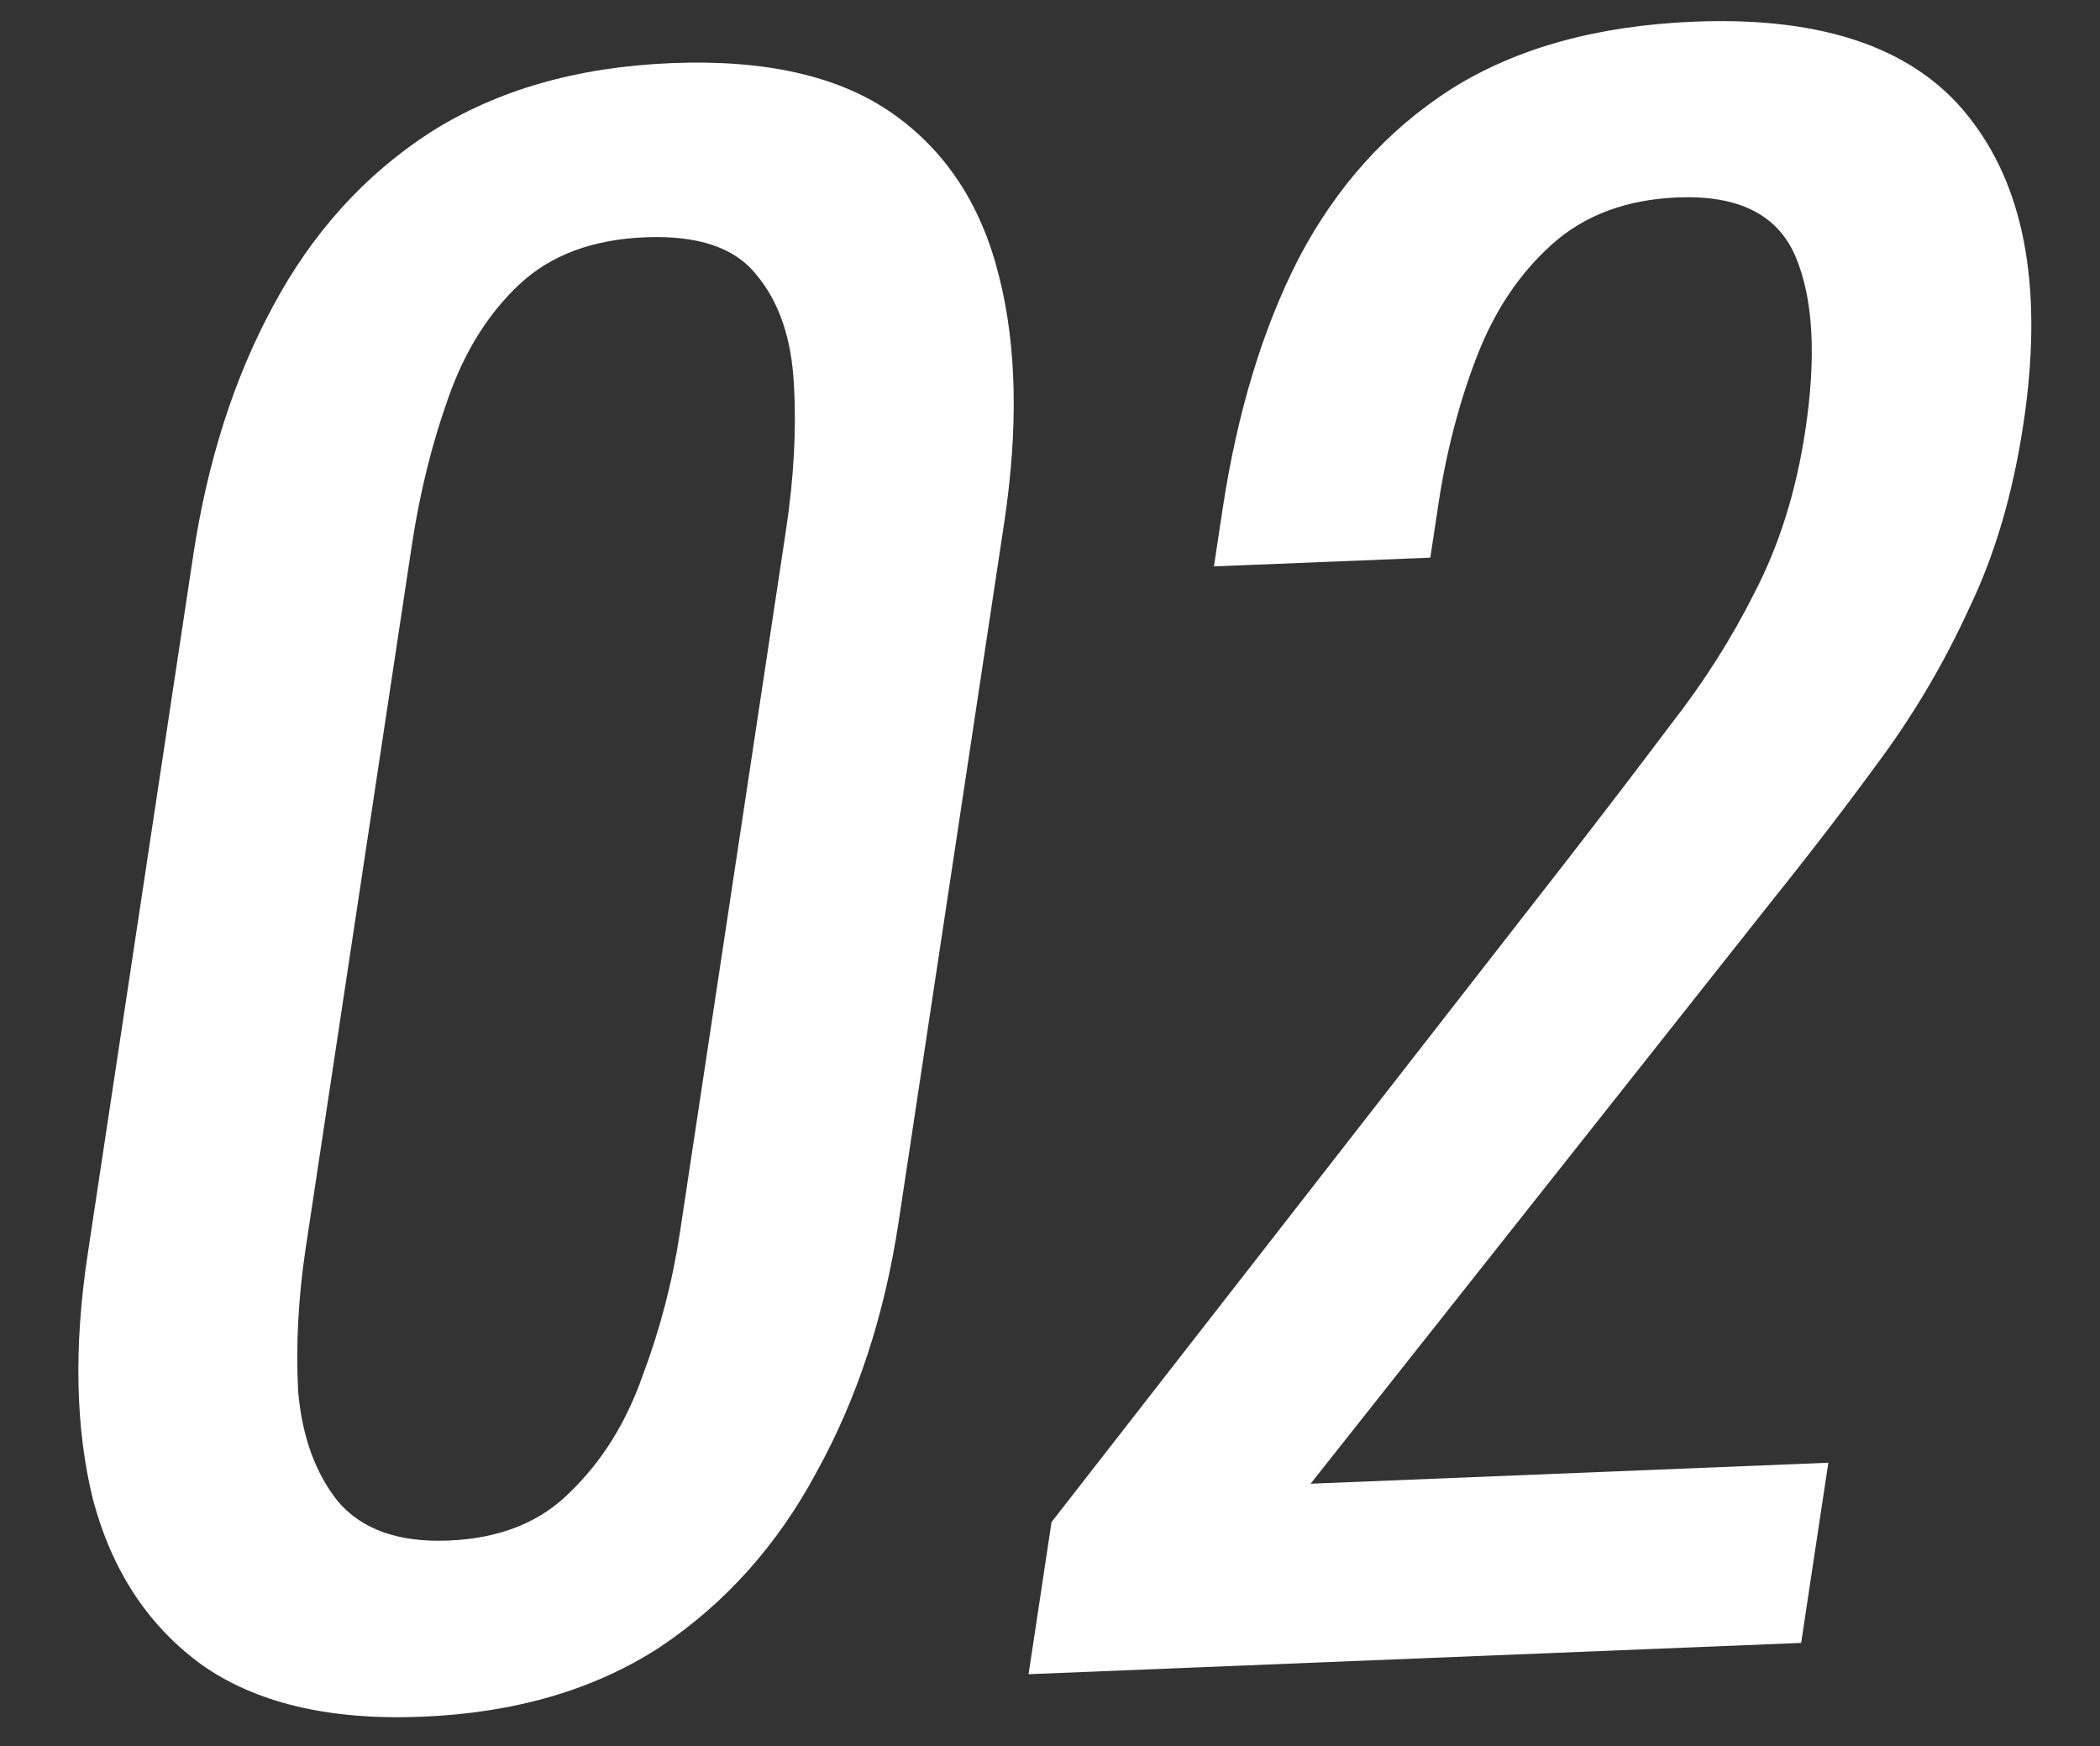
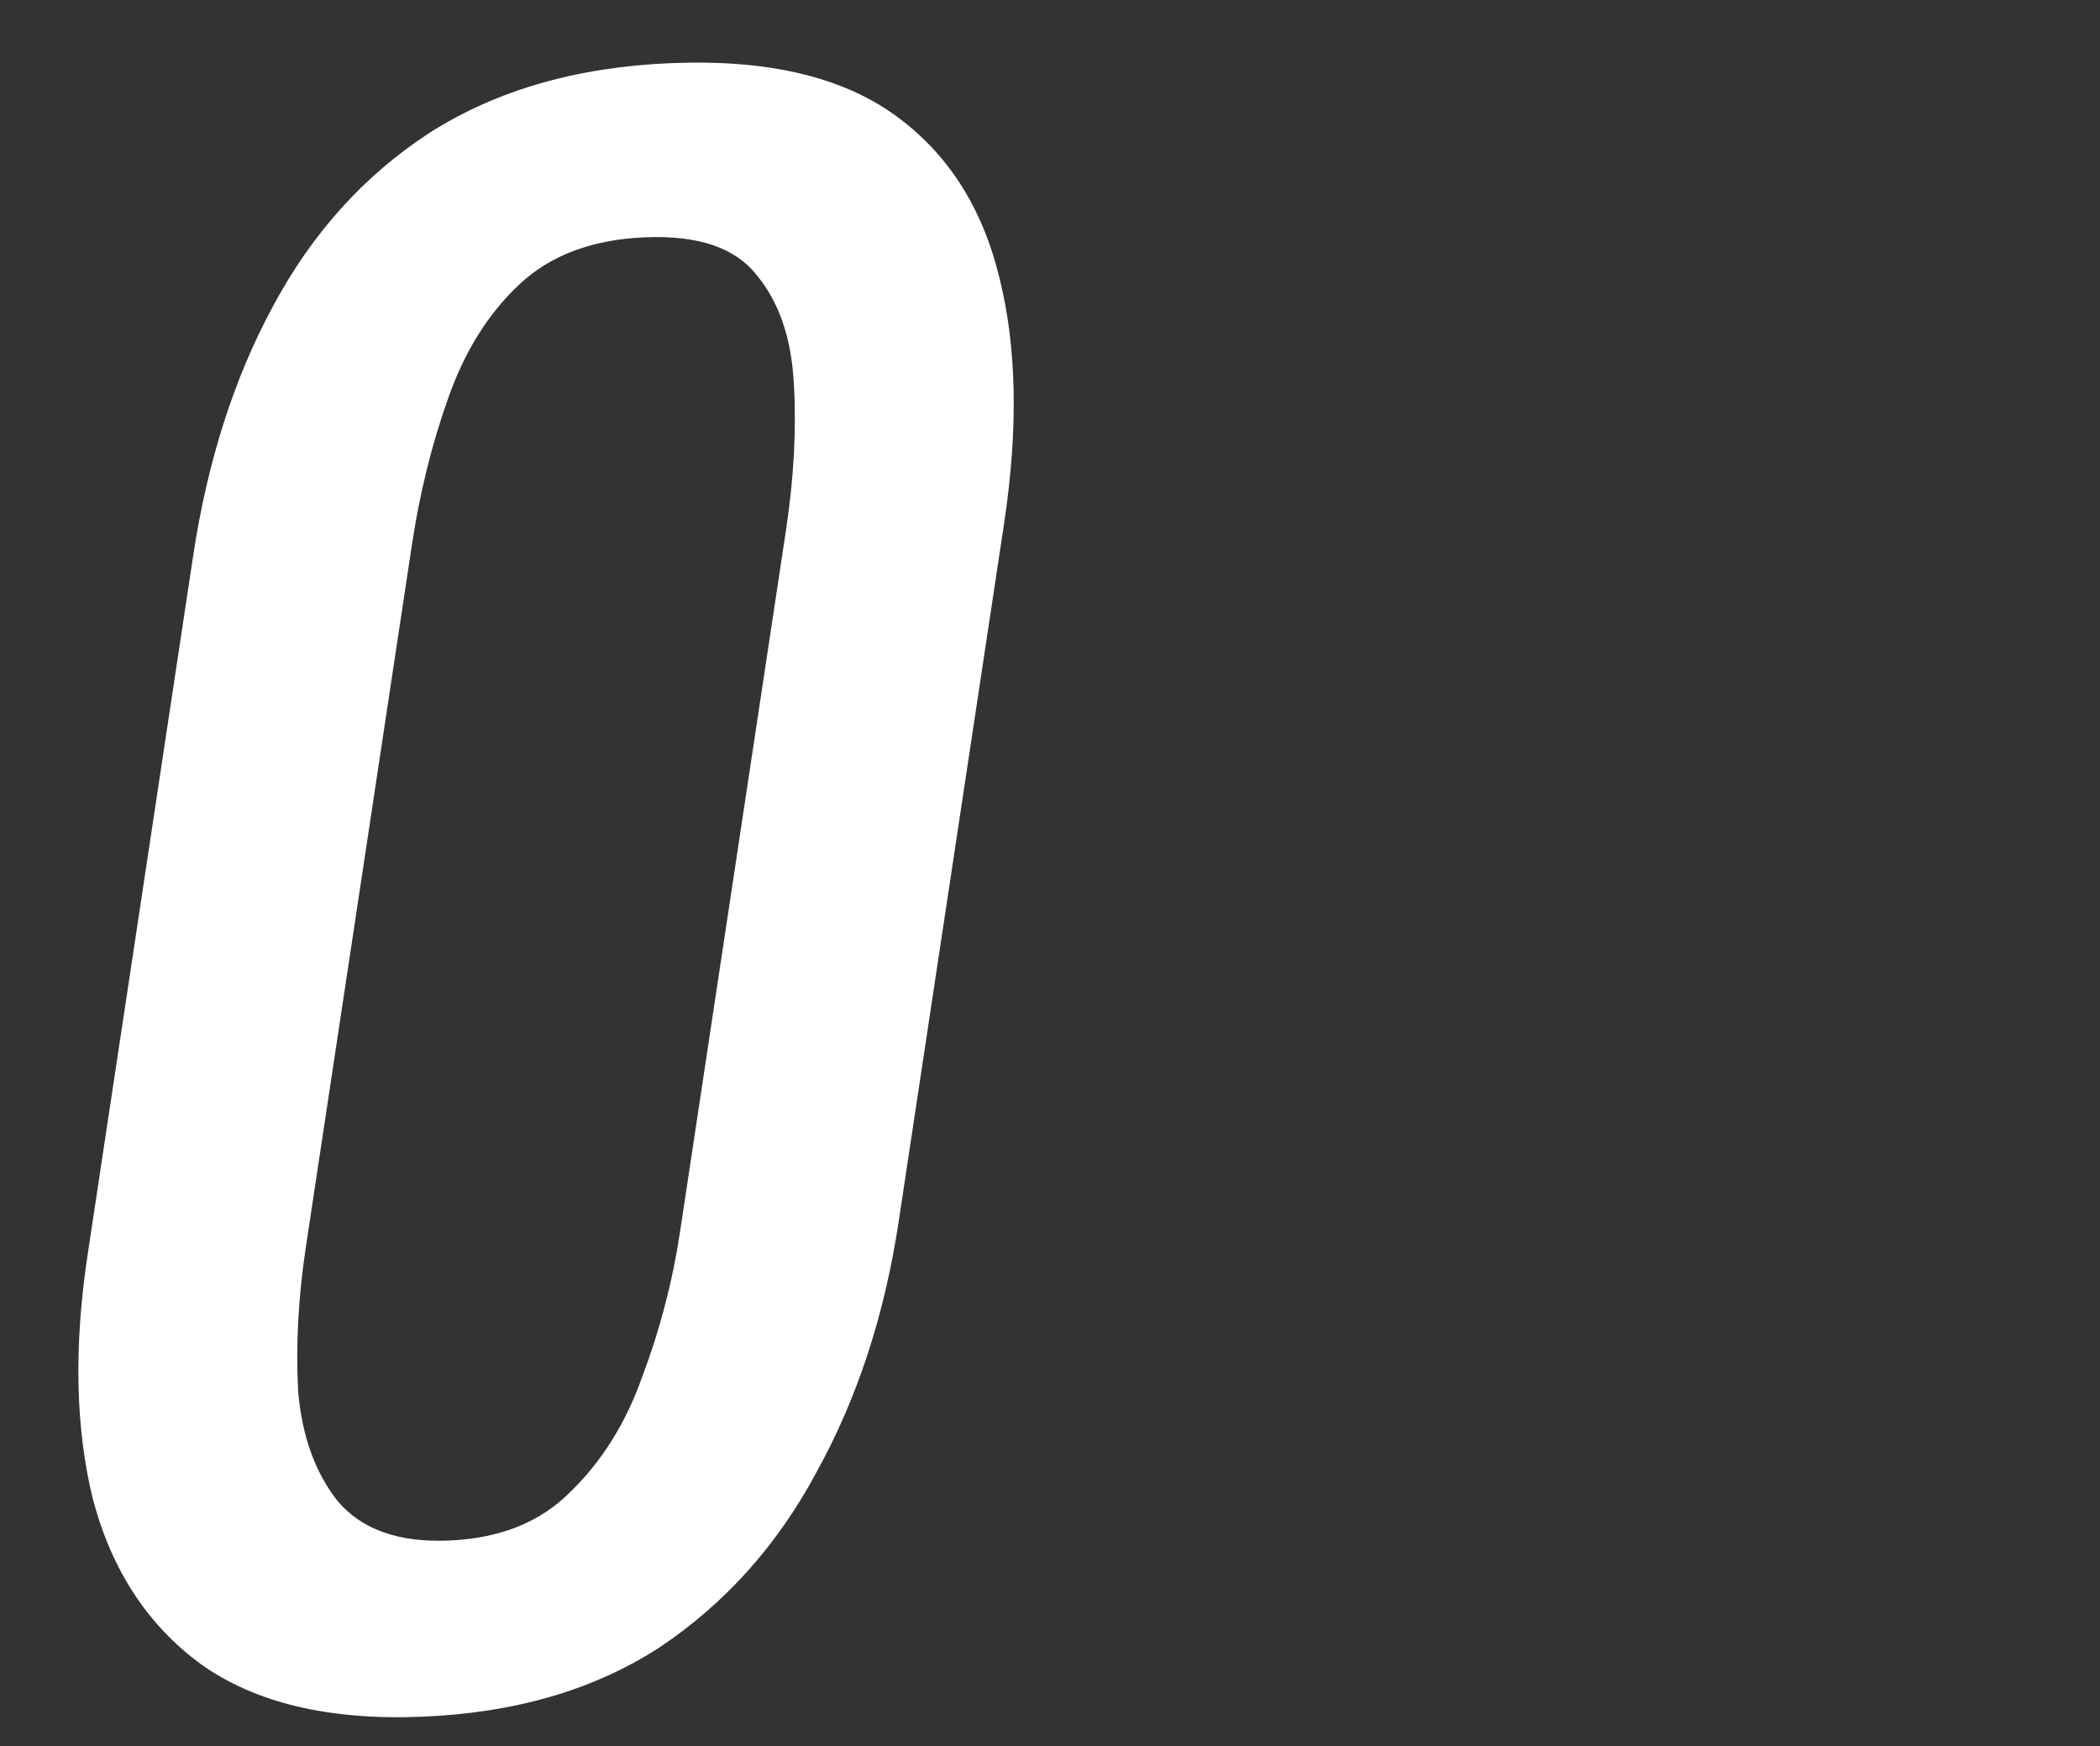
<svg xmlns="http://www.w3.org/2000/svg" width="83" height="69" viewBox="0 0 83 69" fill="none">
  <rect x="0" y="0" width="83" height="69" fill="#333333" stroke="none" />
-   <path d="M40.653 66.153L41.561 60.142L61.862 34.083C63.375 32.135 64.761 30.323 66.02 28.647C67.333 26.969 68.445 25.22 69.355 23.401C70.326 21.528 70.991 19.404 71.35 17.031C71.796 14.078 71.667 11.777 70.962 10.128C70.258 8.48 68.707 7.704 66.309 7.801C64.284 7.883 62.628 8.5 61.342 9.653C60.055 10.806 59.064 12.287 58.367 14.098C57.669 15.908 57.166 17.841 56.855 19.898L56.532 22.034L47.979 22.38L48.314 20.166C48.895 16.316 49.899 12.999 51.326 10.216C52.814 7.378 54.819 5.148 57.342 3.526C59.917 1.901 63.124 1.012 66.96 0.856C72.183 0.645 75.85 1.964 77.962 4.813C80.082 7.61 80.751 11.592 79.971 16.761C79.556 19.503 78.848 21.916 77.844 24.001C76.894 26.084 75.751 28.043 74.414 29.879C73.078 31.715 71.626 33.608 70.061 35.559L51.8 58.626L72.263 57.797L71.188 64.916L40.653 66.153Z" fill="white" />
  <path d="M16.674 67.833C12.998 67.982 10.083 67.287 7.932 65.75C5.835 64.21 4.414 62.04 3.672 59.239C2.983 56.437 2.914 53.217 3.463 49.578L7.633 21.971C8.199 18.227 9.252 14.934 10.793 12.094C12.342 9.201 14.409 6.916 16.992 5.239C19.63 3.56 22.813 2.645 26.543 2.494C30.274 2.343 33.192 3.011 35.297 4.498C37.403 5.985 38.801 8.13 39.49 10.932C40.187 13.682 40.252 16.928 39.687 20.673L35.517 48.28C34.959 51.971 33.879 55.264 32.277 58.16C30.728 61.053 28.657 63.364 26.066 65.094C23.482 66.771 20.352 67.684 16.674 67.833ZM17.726 60.872C19.751 60.79 21.357 60.148 22.545 58.947C23.786 57.743 24.729 56.238 25.372 54.43C26.077 52.567 26.577 50.66 26.872 48.708L31.066 20.943C31.376 18.887 31.481 16.969 31.378 15.191C31.284 13.361 30.788 11.913 29.889 10.849C29.044 9.783 27.582 9.292 25.504 9.376C23.426 9.46 21.77 10.077 20.537 11.228C19.304 12.379 18.361 13.884 17.71 15.745C17.066 17.553 16.588 19.486 16.278 21.542L12.084 49.307C11.789 51.258 11.689 53.149 11.784 54.98C11.939 56.756 12.462 58.202 13.352 59.319C14.296 60.434 15.754 60.952 17.726 60.872Z" fill="white" />
</svg>